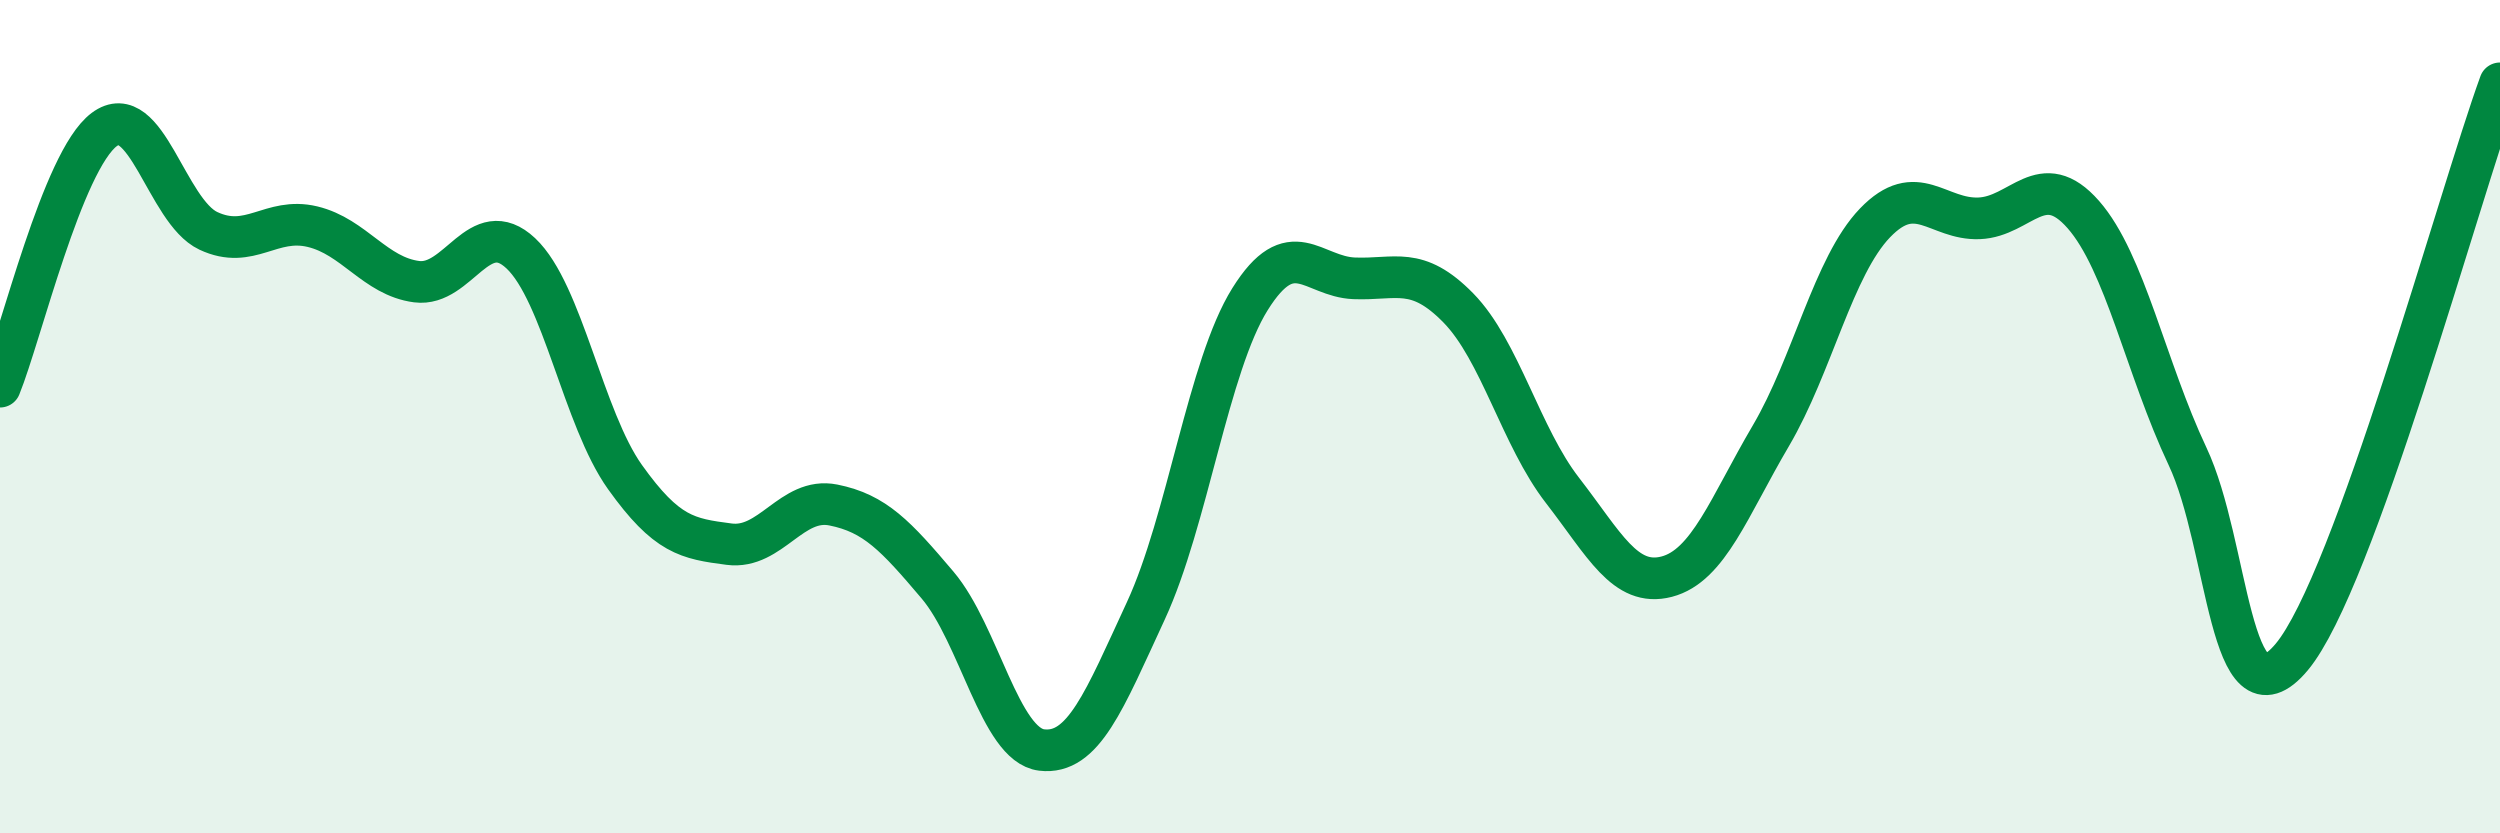
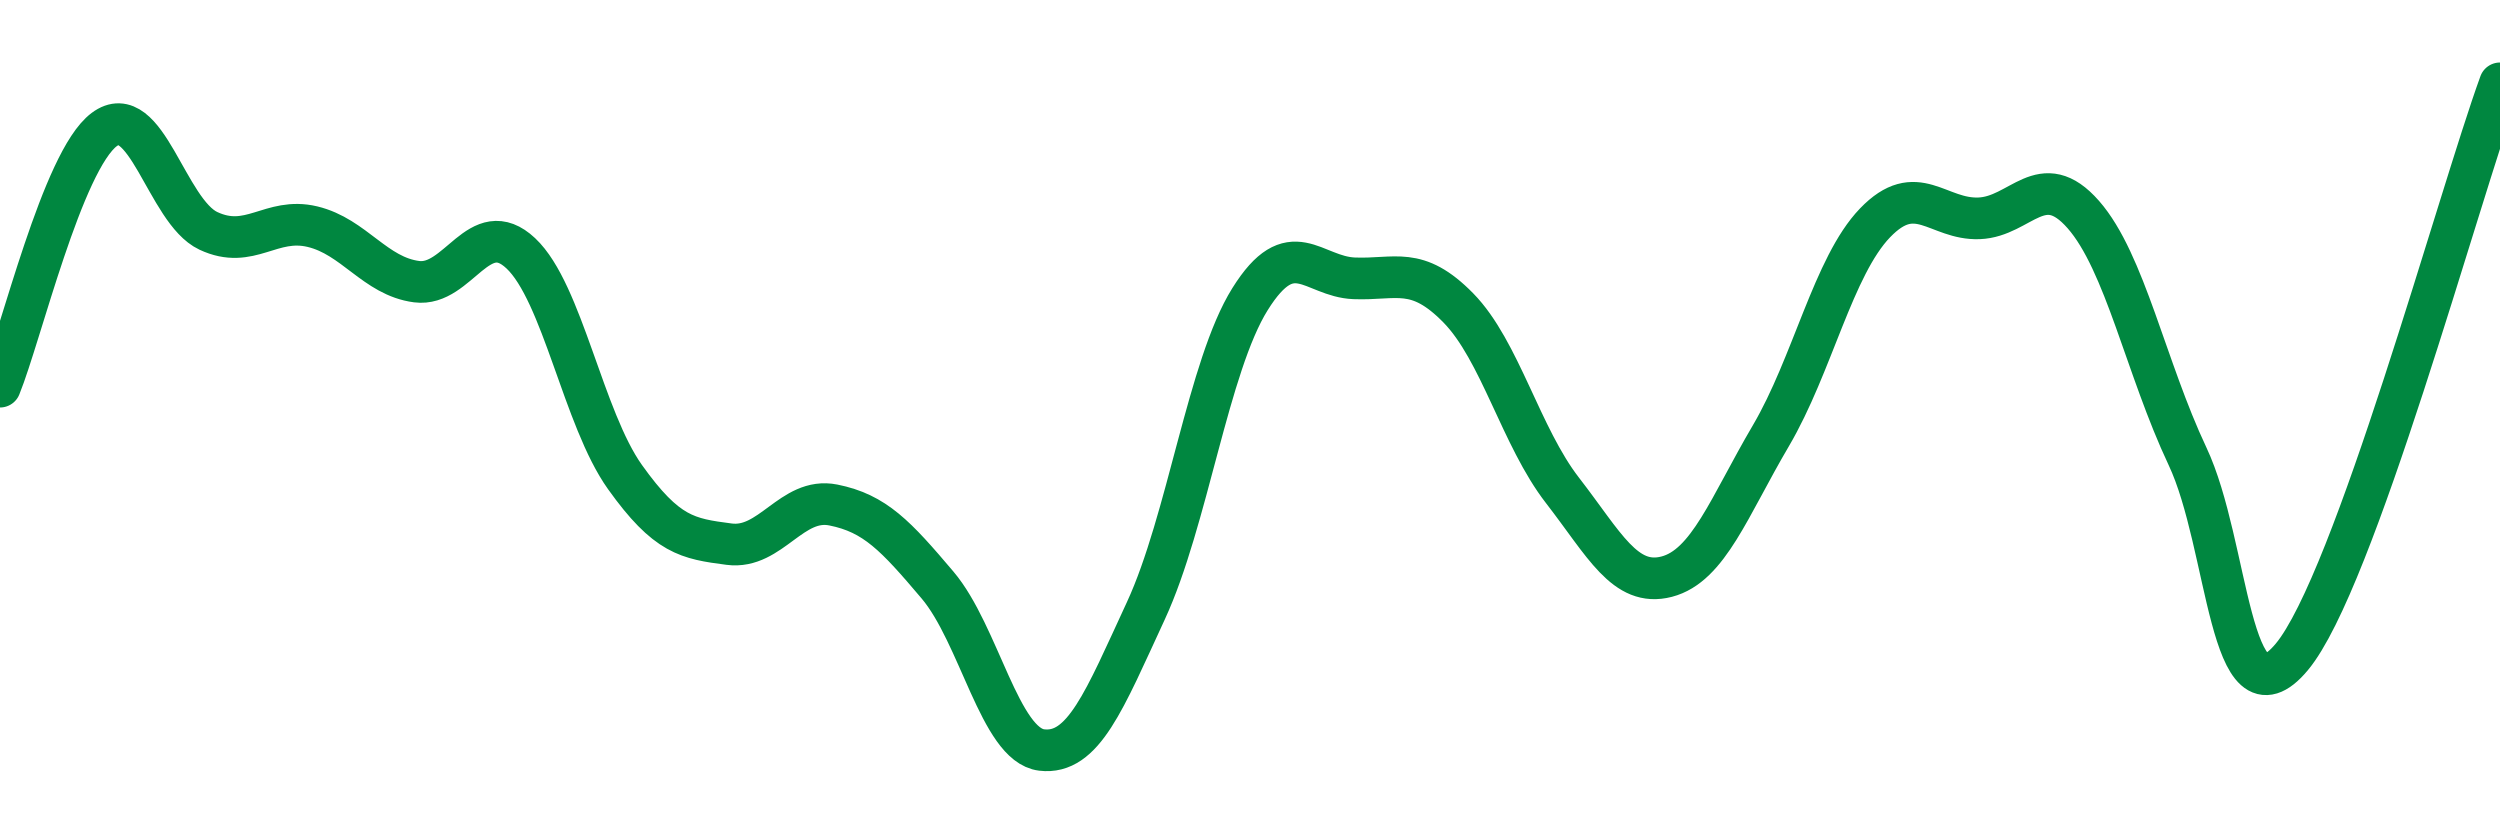
<svg xmlns="http://www.w3.org/2000/svg" width="60" height="20" viewBox="0 0 60 20">
-   <path d="M 0,9.28 C 0.5,8.05 1.5,3.86 2.5,3.11 C 3.5,2.36 4,5.07 5,5.54 C 6,6.01 6.5,5.2 7.5,5.44 C 8.5,5.68 9,6.63 10,6.76 C 11,6.89 11.5,5.14 12.5,6.08 C 13.5,7.02 14,10.05 15,11.45 C 16,12.85 16.5,12.93 17.5,13.06 C 18.5,13.19 19,11.92 20,12.12 C 21,12.32 21.5,12.86 22.5,14.04 C 23.5,15.22 24,17.88 25,18 C 26,18.12 26.5,16.82 27.5,14.66 C 28.5,12.5 29,8.78 30,7.18 C 31,5.58 31.5,6.64 32.5,6.68 C 33.5,6.72 34,6.37 35,7.39 C 36,8.41 36.5,10.48 37.5,11.77 C 38.5,13.06 39,14.1 40,13.84 C 41,13.58 41.5,12.16 42.5,10.46 C 43.5,8.76 44,6.39 45,5.35 C 46,4.31 46.5,5.28 47.5,5.24 C 48.5,5.2 49,4.01 50,5.15 C 51,6.29 51.5,8.83 52.5,10.95 C 53.5,13.07 53.5,17.56 55,15.77 C 56.5,13.98 59,4.75 60,2L60 20L0 20Z" fill="#008740" opacity="0.1" stroke-linecap="round" stroke-linejoin="round" />
  <path d="M 0,9.28 C 0.5,8.05 1.5,3.86 2.5,3.11 C 3.5,2.36 4,5.07 5,5.54 C 6,6.01 6.5,5.2 7.5,5.44 C 8.5,5.68 9,6.63 10,6.76 C 11,6.89 11.5,5.14 12.5,6.08 C 13.5,7.02 14,10.05 15,11.45 C 16,12.85 16.5,12.93 17.5,13.06 C 18.5,13.19 19,11.92 20,12.12 C 21,12.32 21.5,12.86 22.5,14.04 C 23.5,15.22 24,17.88 25,18 C 26,18.12 26.5,16.82 27.5,14.66 C 28.5,12.5 29,8.78 30,7.18 C 31,5.58 31.5,6.64 32.5,6.68 C 33.5,6.72 34,6.37 35,7.39 C 36,8.41 36.5,10.48 37.5,11.77 C 38.5,13.06 39,14.1 40,13.84 C 41,13.58 41.5,12.16 42.5,10.46 C 43.5,8.76 44,6.39 45,5.35 C 46,4.31 46.5,5.28 47.5,5.24 C 48.5,5.2 49,4.01 50,5.15 C 51,6.29 51.5,8.83 52.5,10.95 C 53.5,13.07 53.5,17.56 55,15.77 C 56.5,13.98 59,4.75 60,2" stroke="#008740" stroke-width="1" fill="none" stroke-linecap="round" stroke-linejoin="round" />
</svg>